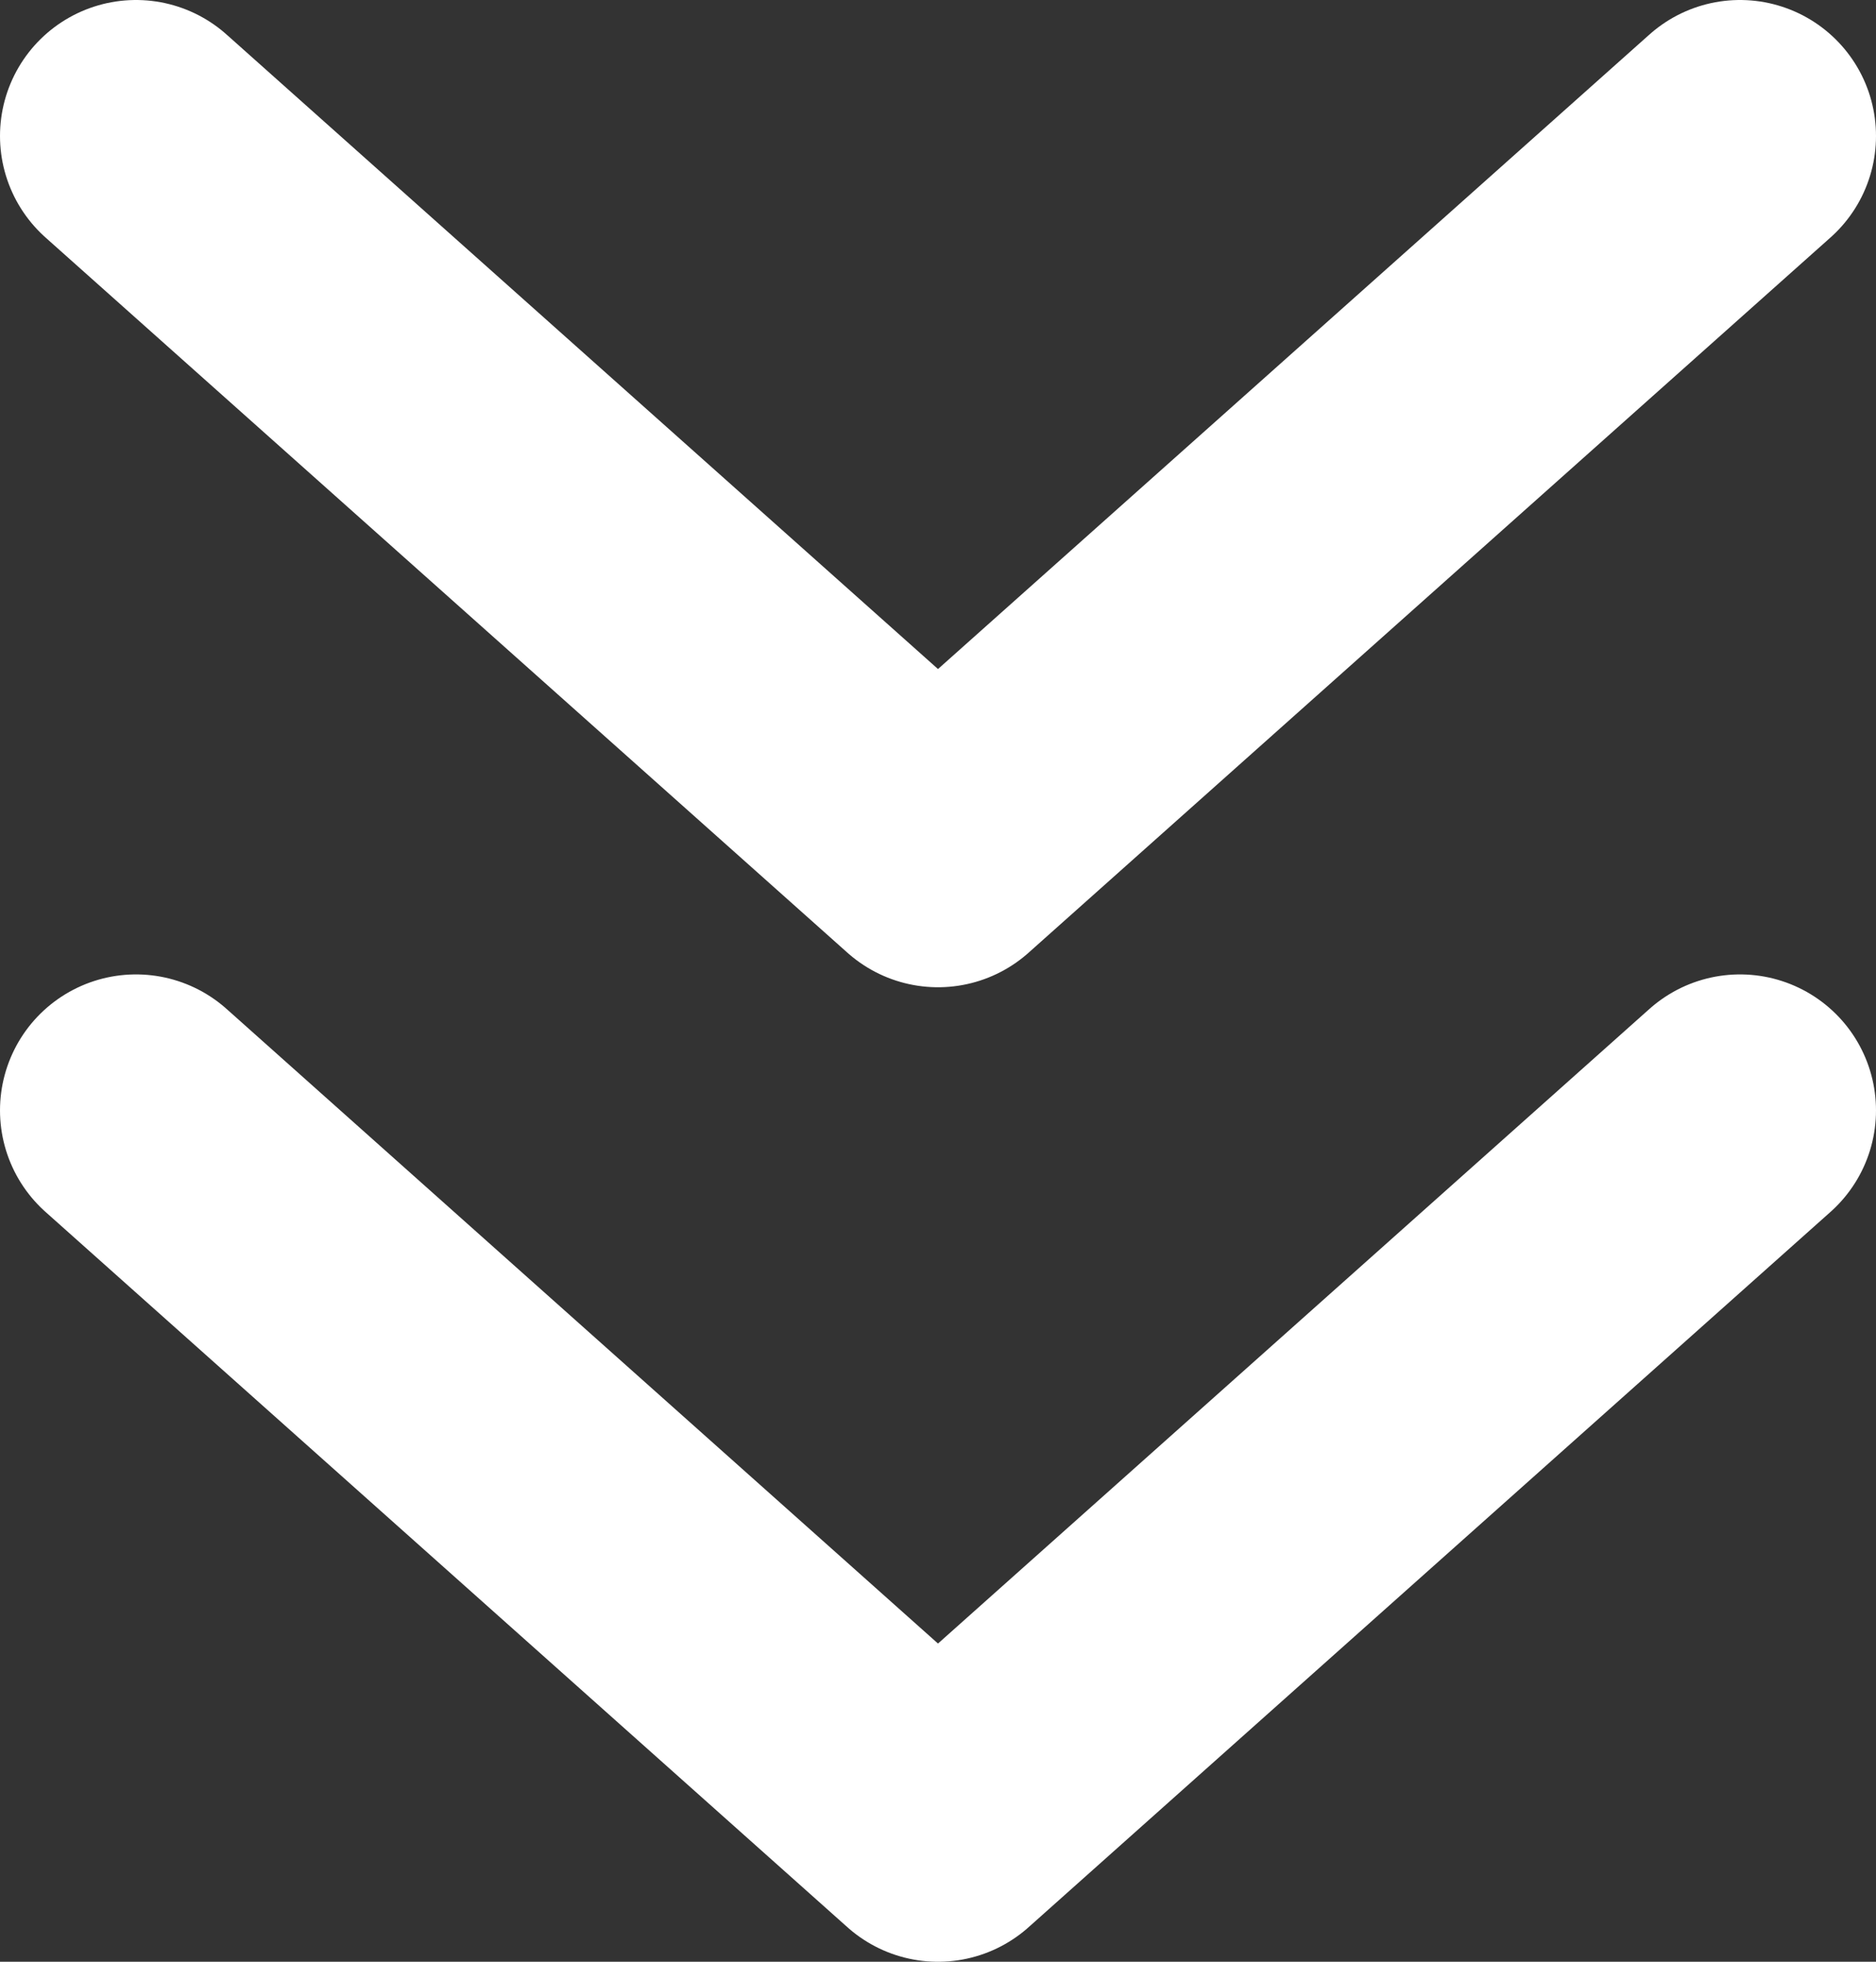
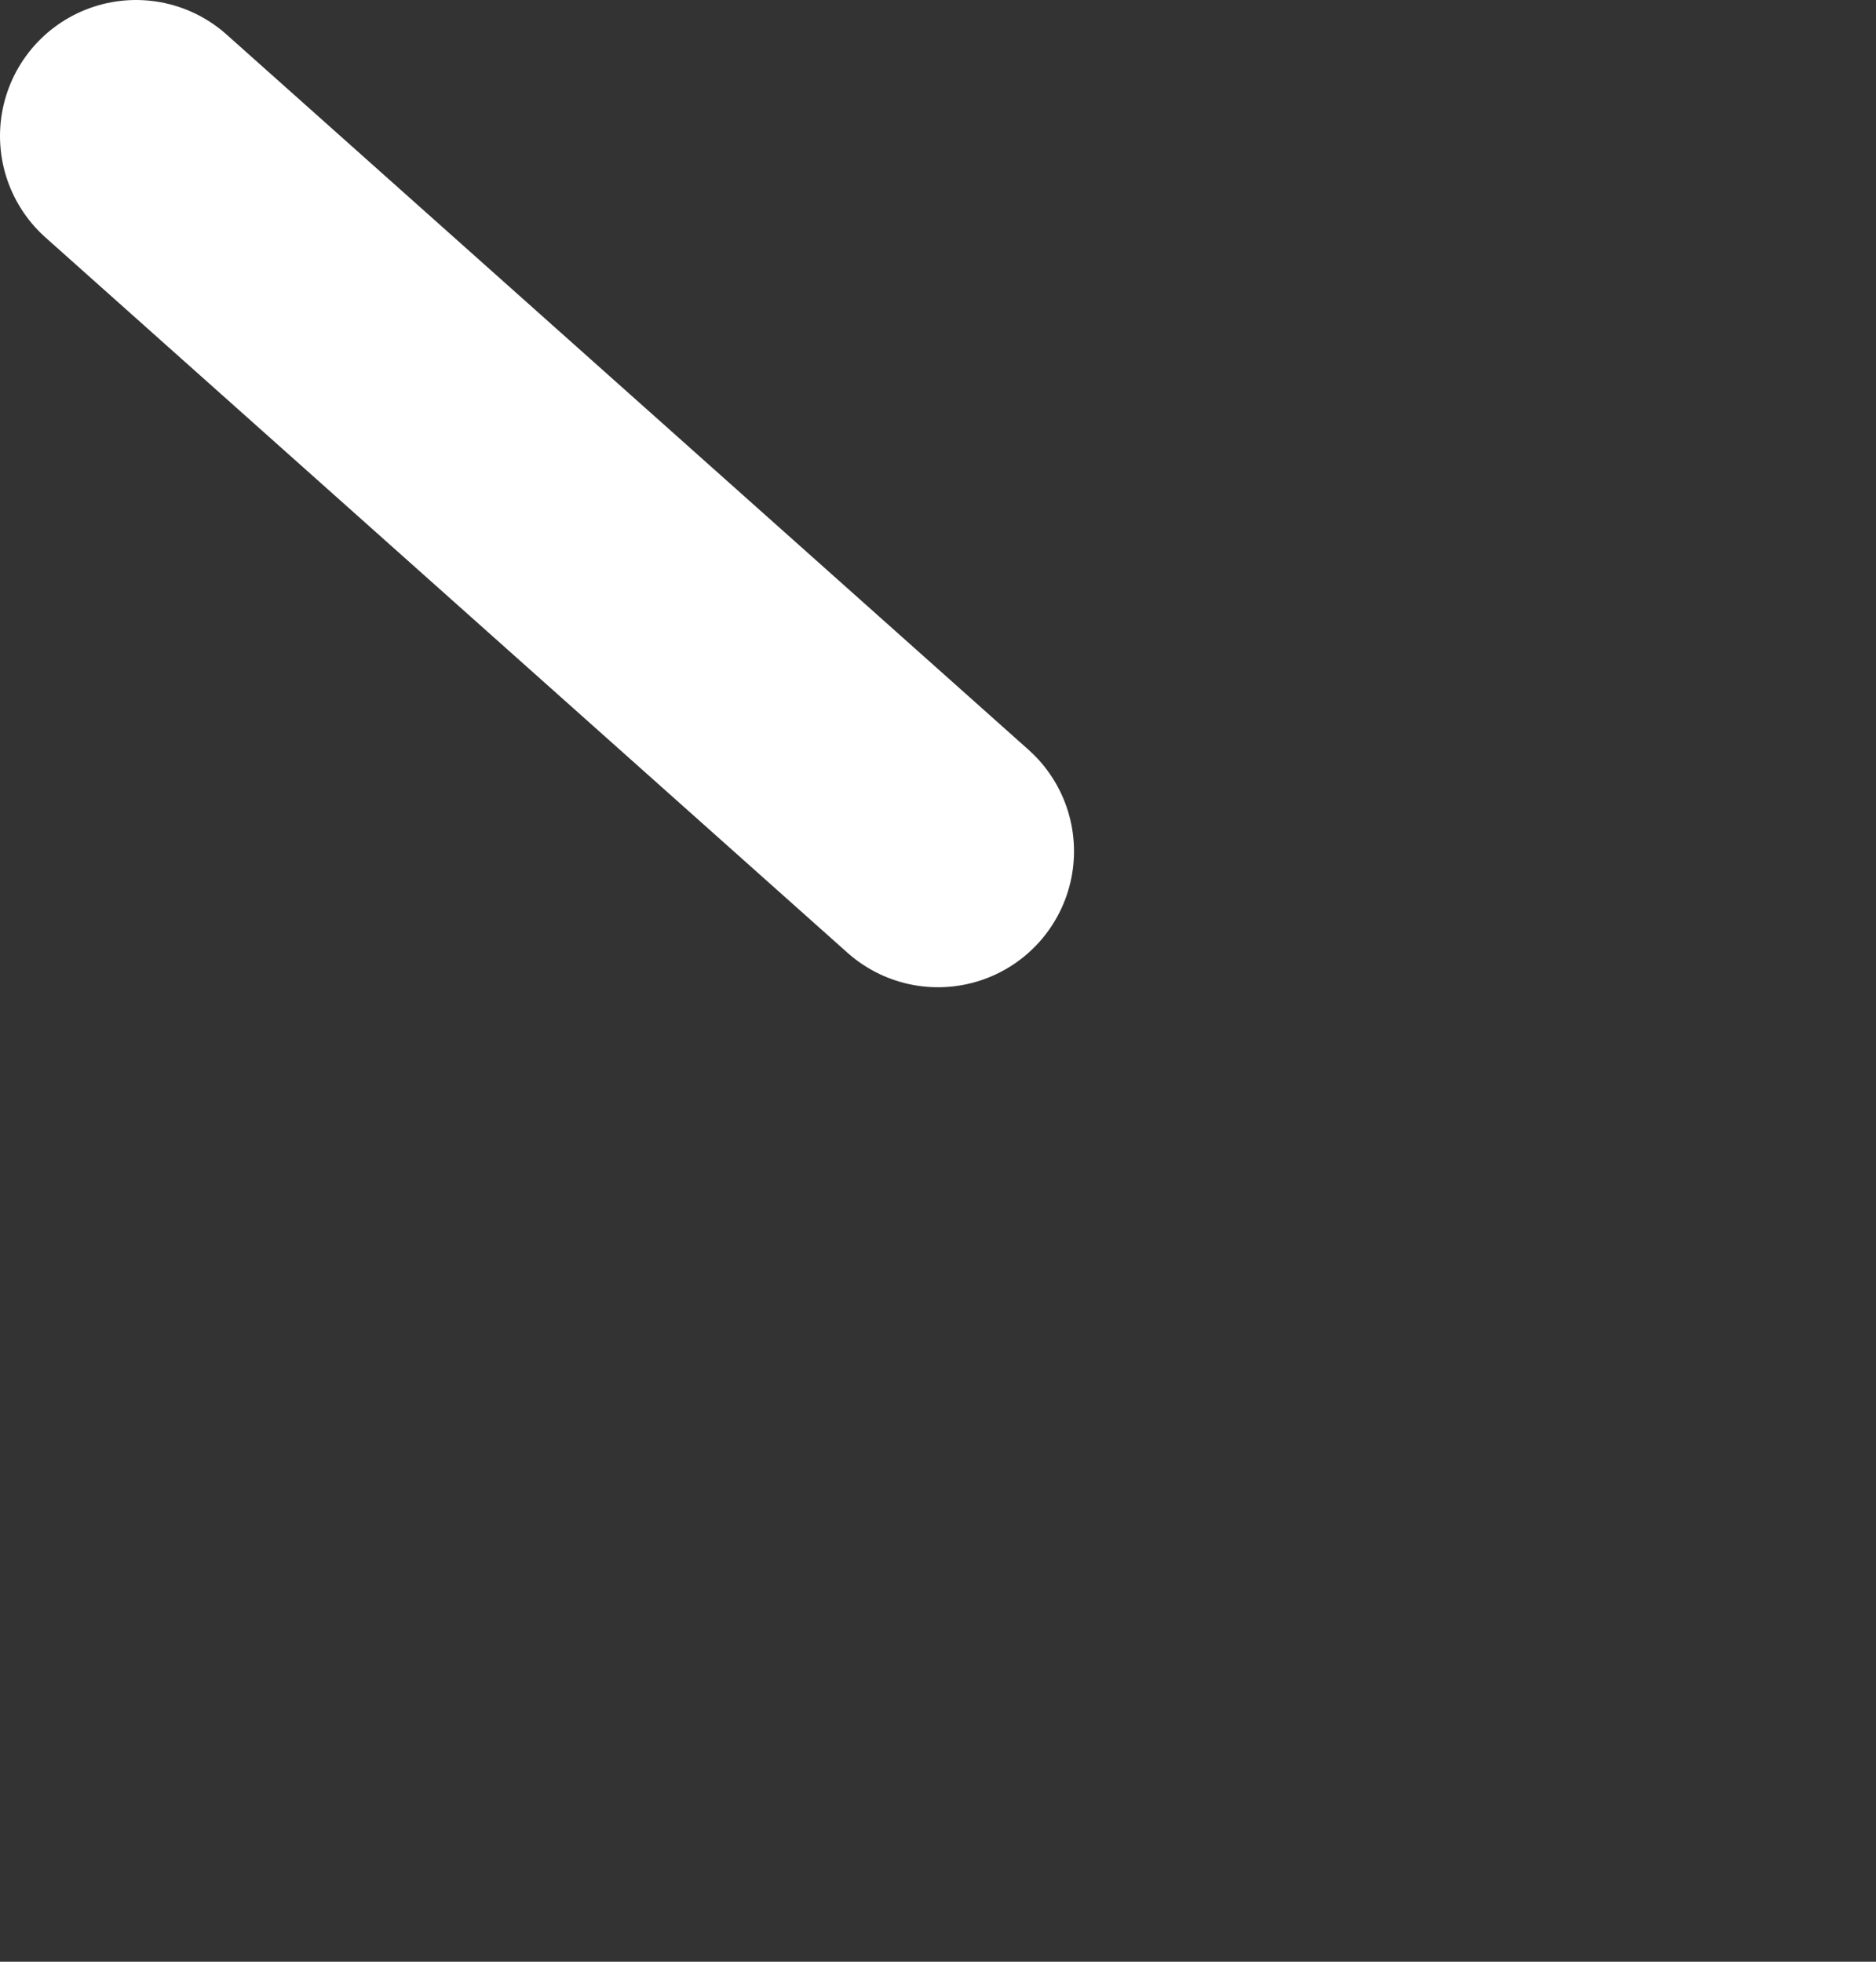
<svg xmlns="http://www.w3.org/2000/svg" viewBox="0 0 172.42 180.33" fill="none" stroke="#fff" stroke-linecap="round" stroke-linejoin="round" stroke-width="25">
  <rect x="0" y="0" width="172.42" height="180.33" fill="#333333" stroke="none" />
-   <path d="M12.5 102.07l73.71 65.76 73.71-65.76m0-89.57L86.21 78.25 12.5 12.5" />
+   <path d="M12.5 102.07m0-89.57L86.21 78.25 12.5 12.5" />
</svg>